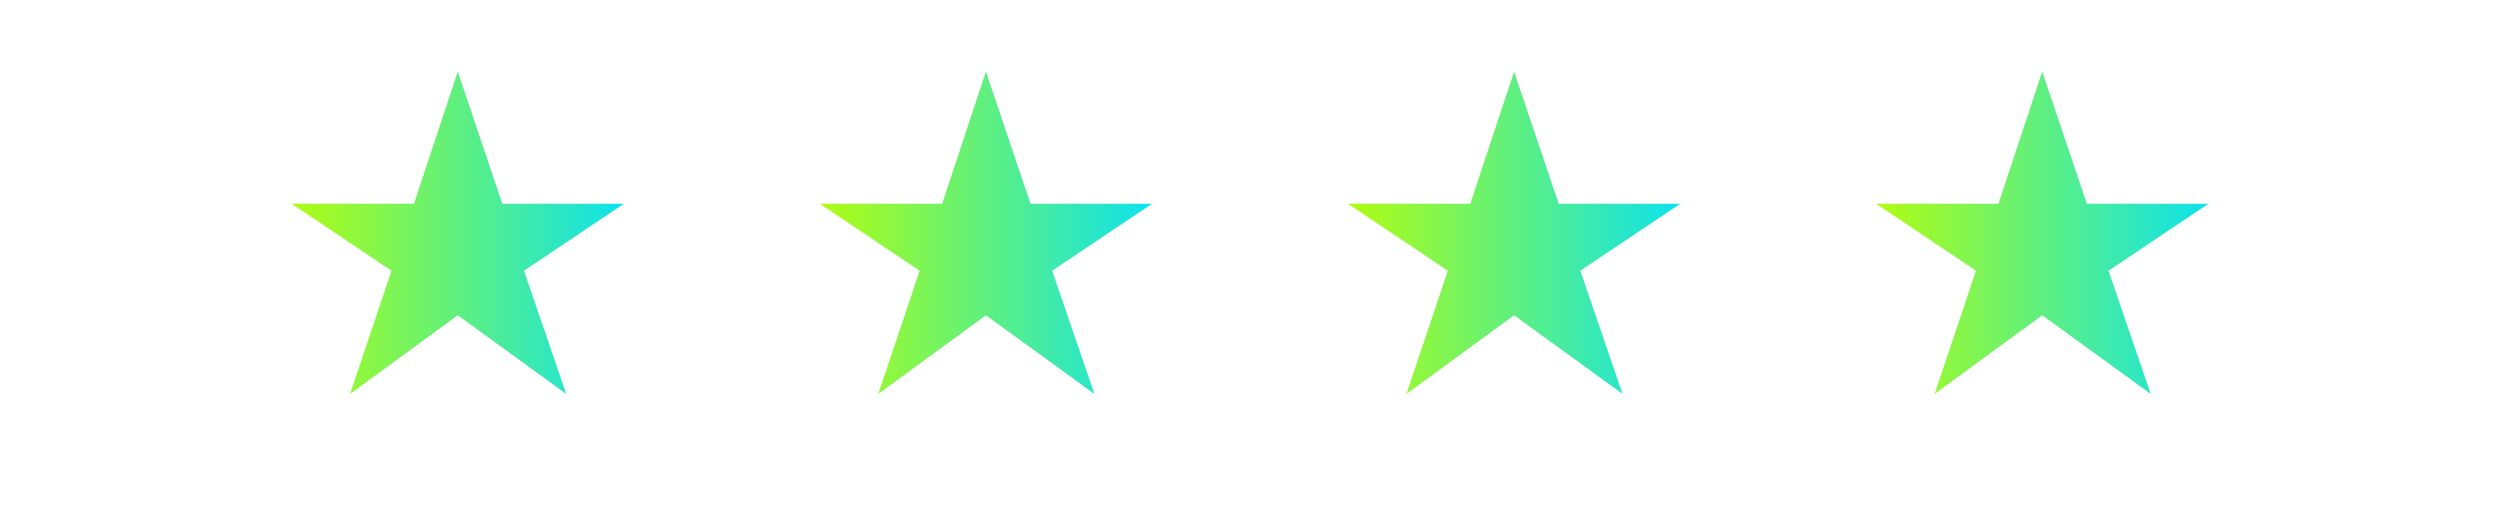
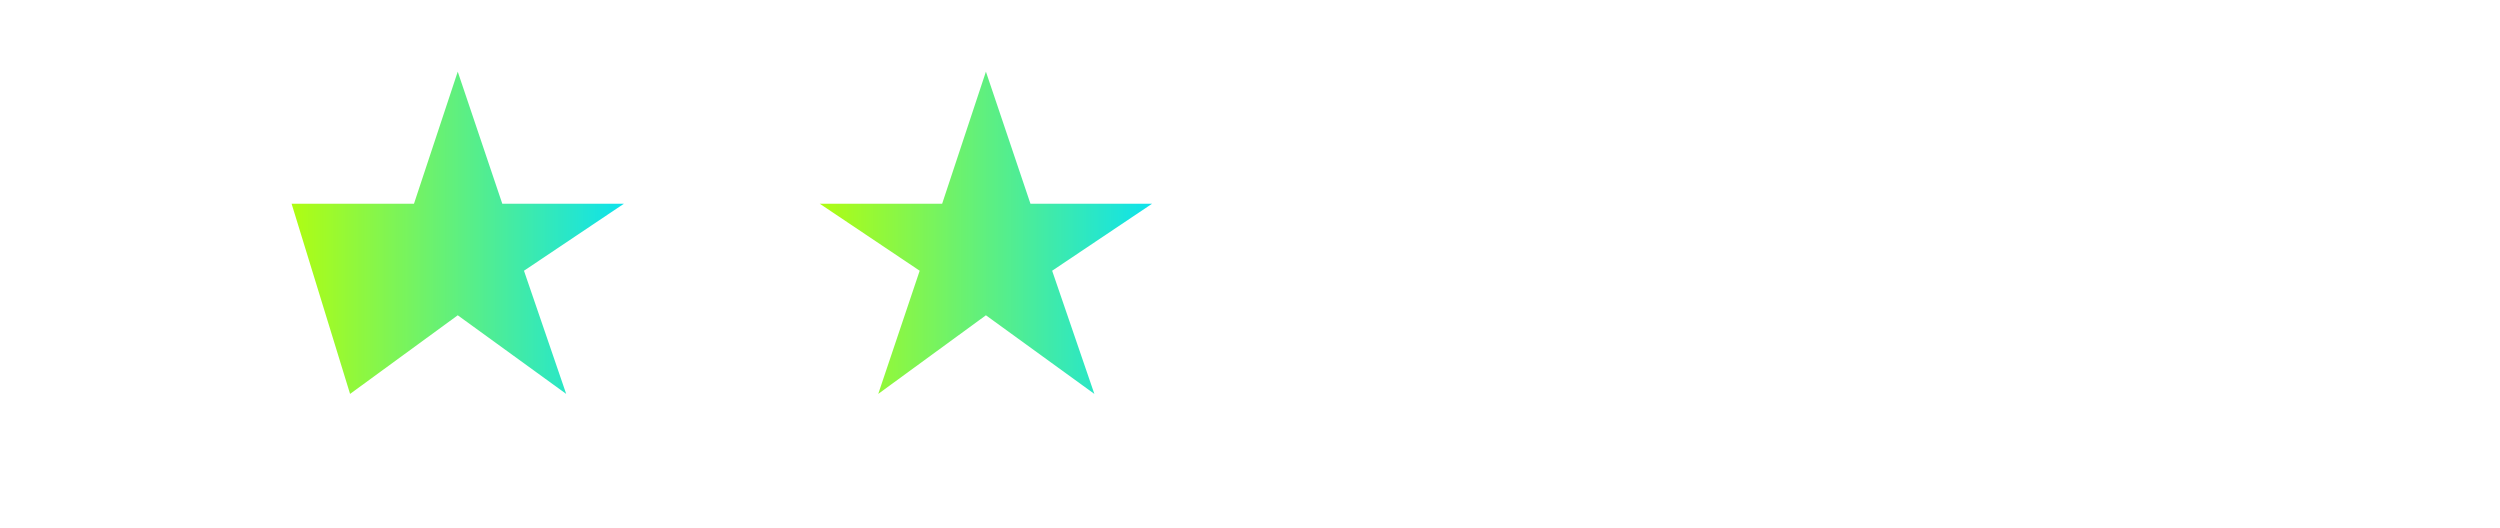
<svg xmlns="http://www.w3.org/2000/svg" width="71" height="15" viewBox="0 0 71 15" fill="none">
-   <path d="M9.942 11.187L11.119 7.689L8.281 5.786H11.757L13 2.035L14.265 5.786H17.719L14.881 7.689L16.08 11.187L13 8.954L9.942 11.187Z" fill="url(#paint0_linear_2335_36180)" />
+   <path d="M9.942 11.187L8.281 5.786H11.757L13 2.035L14.265 5.786H17.719L14.881 7.689L16.08 11.187L13 8.954L9.942 11.187Z" fill="url(#paint0_linear_2335_36180)" />
  <path d="M24.942 11.187L26.119 7.689L23.281 5.786H26.757L28 2.035L29.265 5.786H32.719L29.881 7.689L31.08 11.187L28 8.954L24.942 11.187Z" fill="url(#paint1_linear_2335_36180)" />
-   <path d="M39.942 11.187L41.119 7.689L38.281 5.786H41.757L43 2.035L44.265 5.786H47.719L44.881 7.689L46.08 11.187L43 8.954L39.942 11.187Z" fill="url(#paint2_linear_2335_36180)" />
-   <path d="M54.942 11.187L56.119 7.689L53.281 5.786H56.757L58 2.035L59.265 5.786H62.719L59.881 7.689L61.08 11.187L58 8.954L54.942 11.187Z" fill="url(#paint3_linear_2335_36180)" />
  <defs>
    <linearGradient id="paint0_linear_2335_36180" x1="7.5" y1="7.5" x2="18.5" y2="7.5" gradientUnits="userSpaceOnUse">
      <stop stop-color="#BDFF00" />
      <stop offset="1" stop-color="#00E0FF" />
    </linearGradient>
    <linearGradient id="paint1_linear_2335_36180" x1="22.5" y1="7.5" x2="33.5" y2="7.5" gradientUnits="userSpaceOnUse">
      <stop stop-color="#BDFF00" />
      <stop offset="1" stop-color="#00E0FF" />
    </linearGradient>
    <linearGradient id="paint2_linear_2335_36180" x1="37.5" y1="7.5" x2="48.5" y2="7.5" gradientUnits="userSpaceOnUse">
      <stop stop-color="#BDFF00" />
      <stop offset="1" stop-color="#00E0FF" />
    </linearGradient>
    <linearGradient id="paint3_linear_2335_36180" x1="52.5" y1="7.5" x2="63.5" y2="7.5" gradientUnits="userSpaceOnUse">
      <stop stop-color="#BDFF00" />
      <stop offset="1" stop-color="#00E0FF" />
    </linearGradient>
  </defs>
</svg>